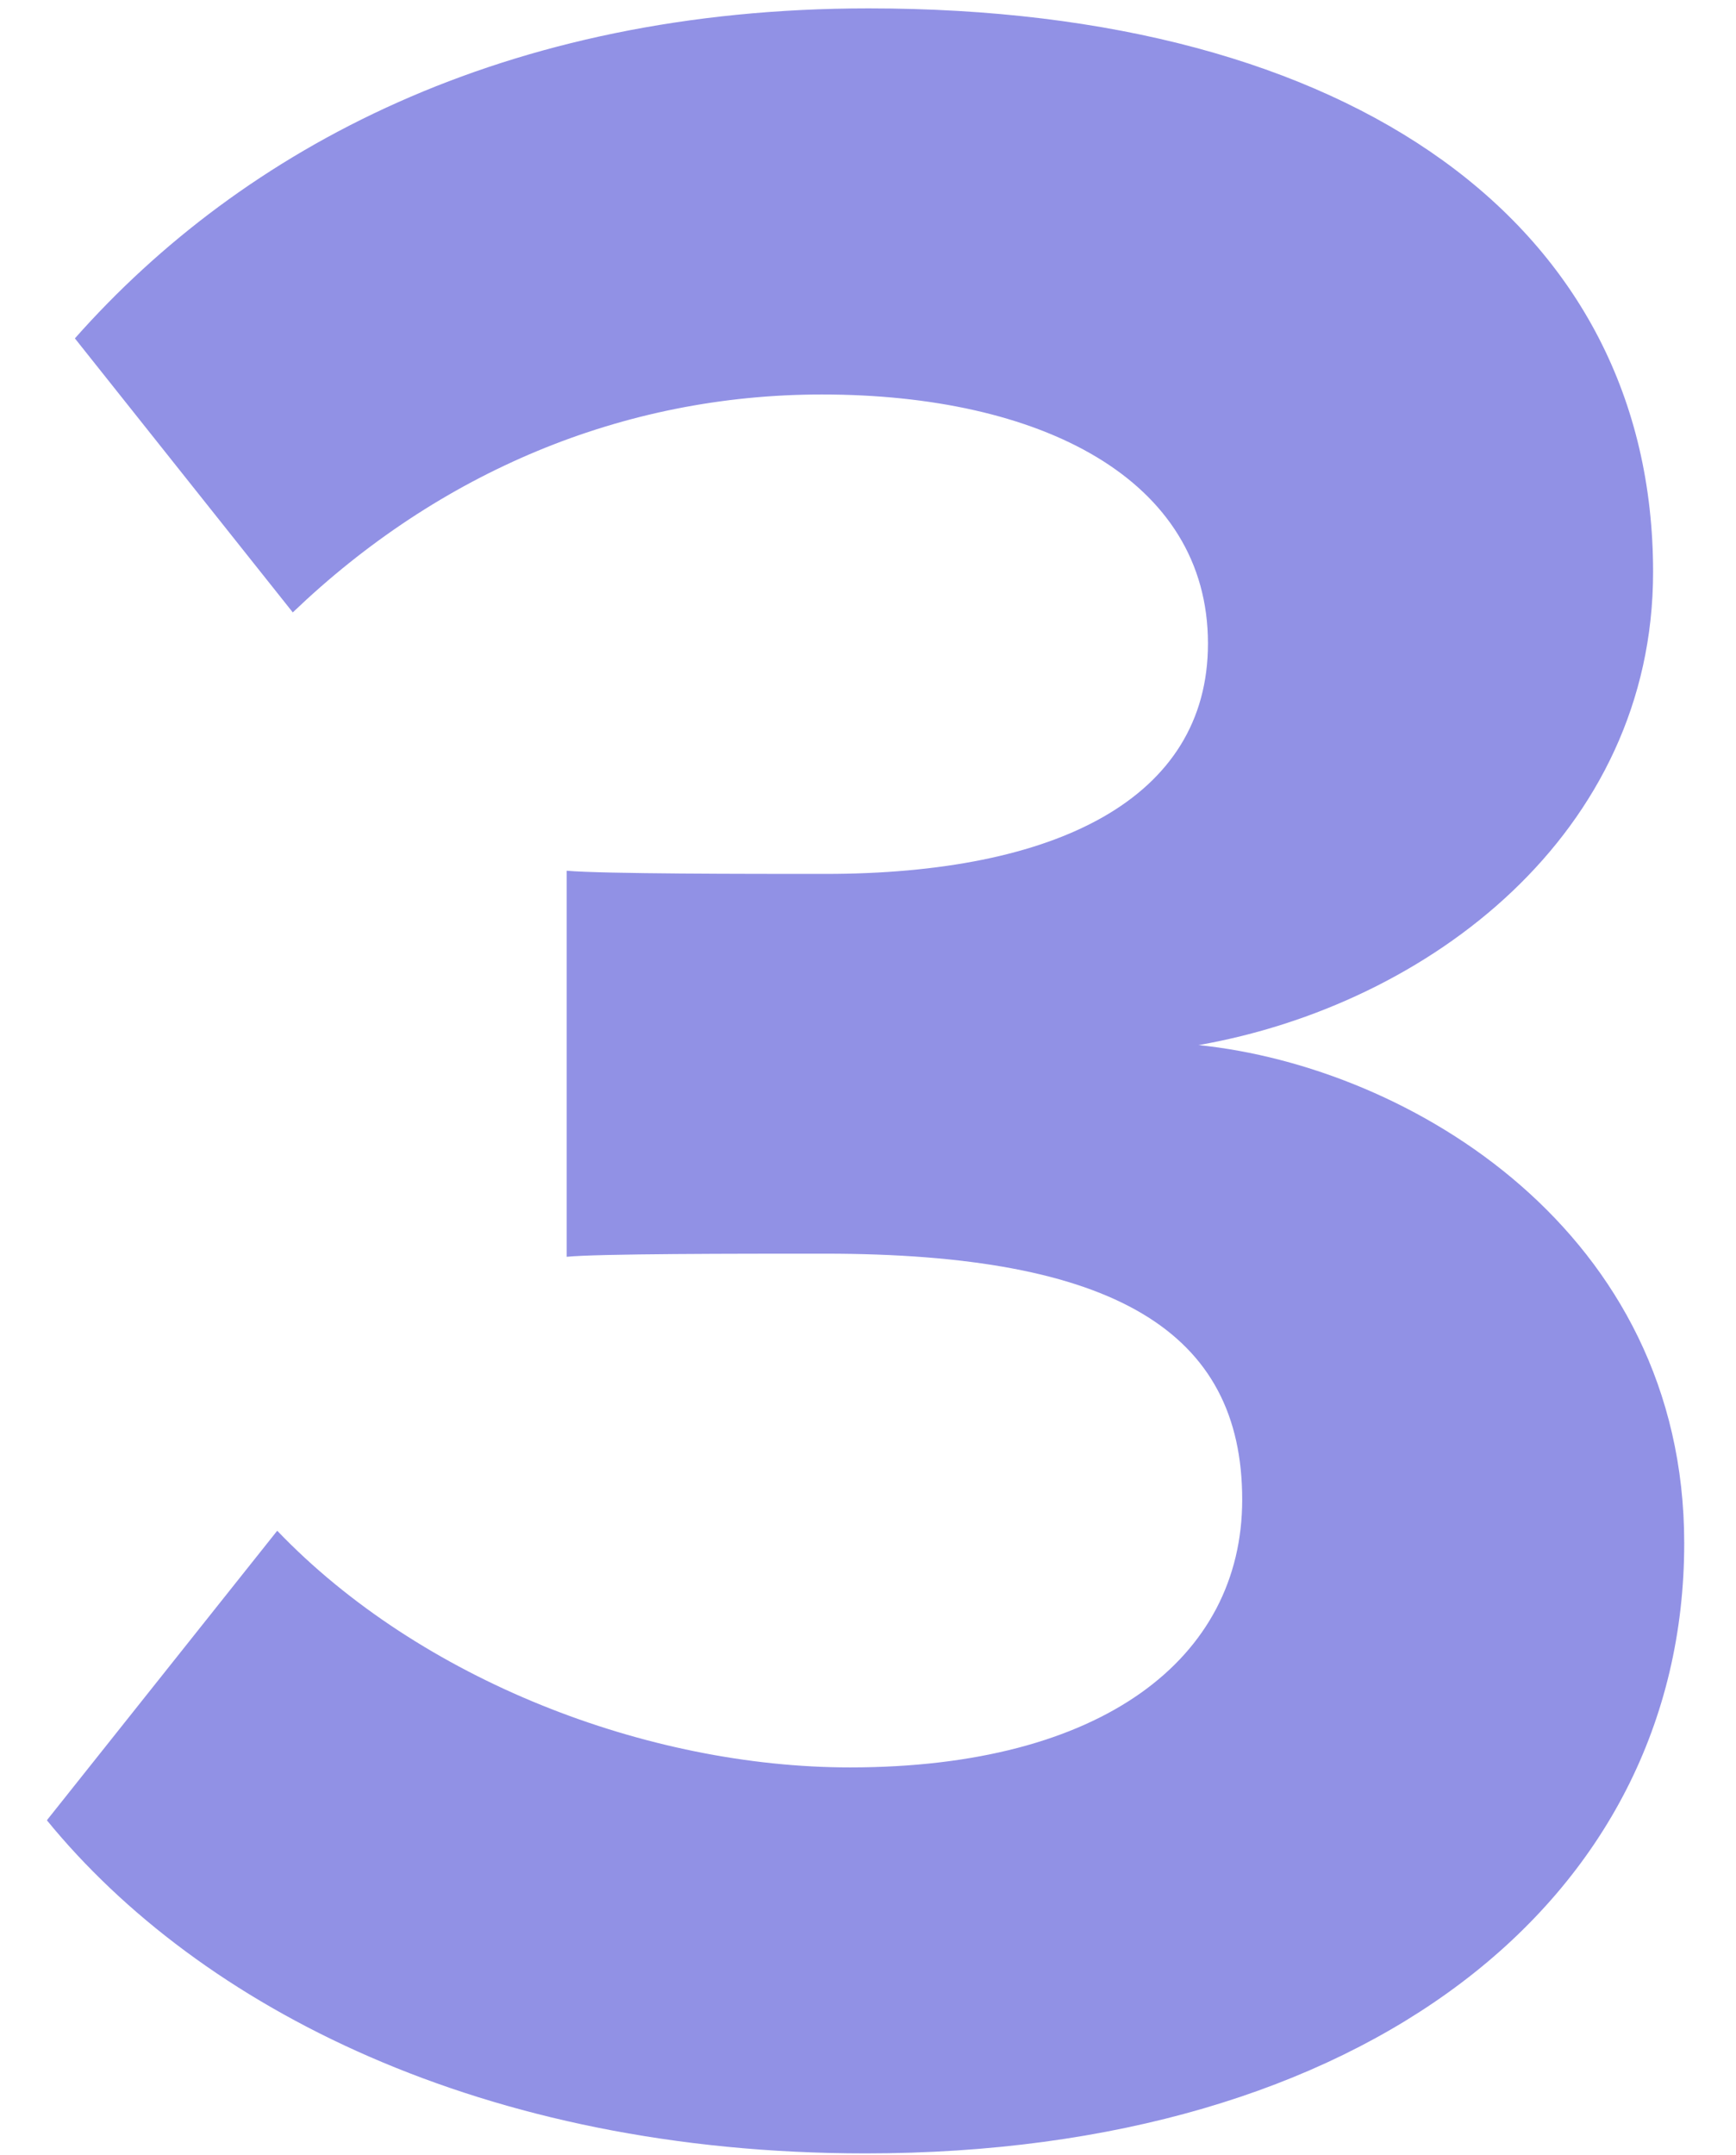
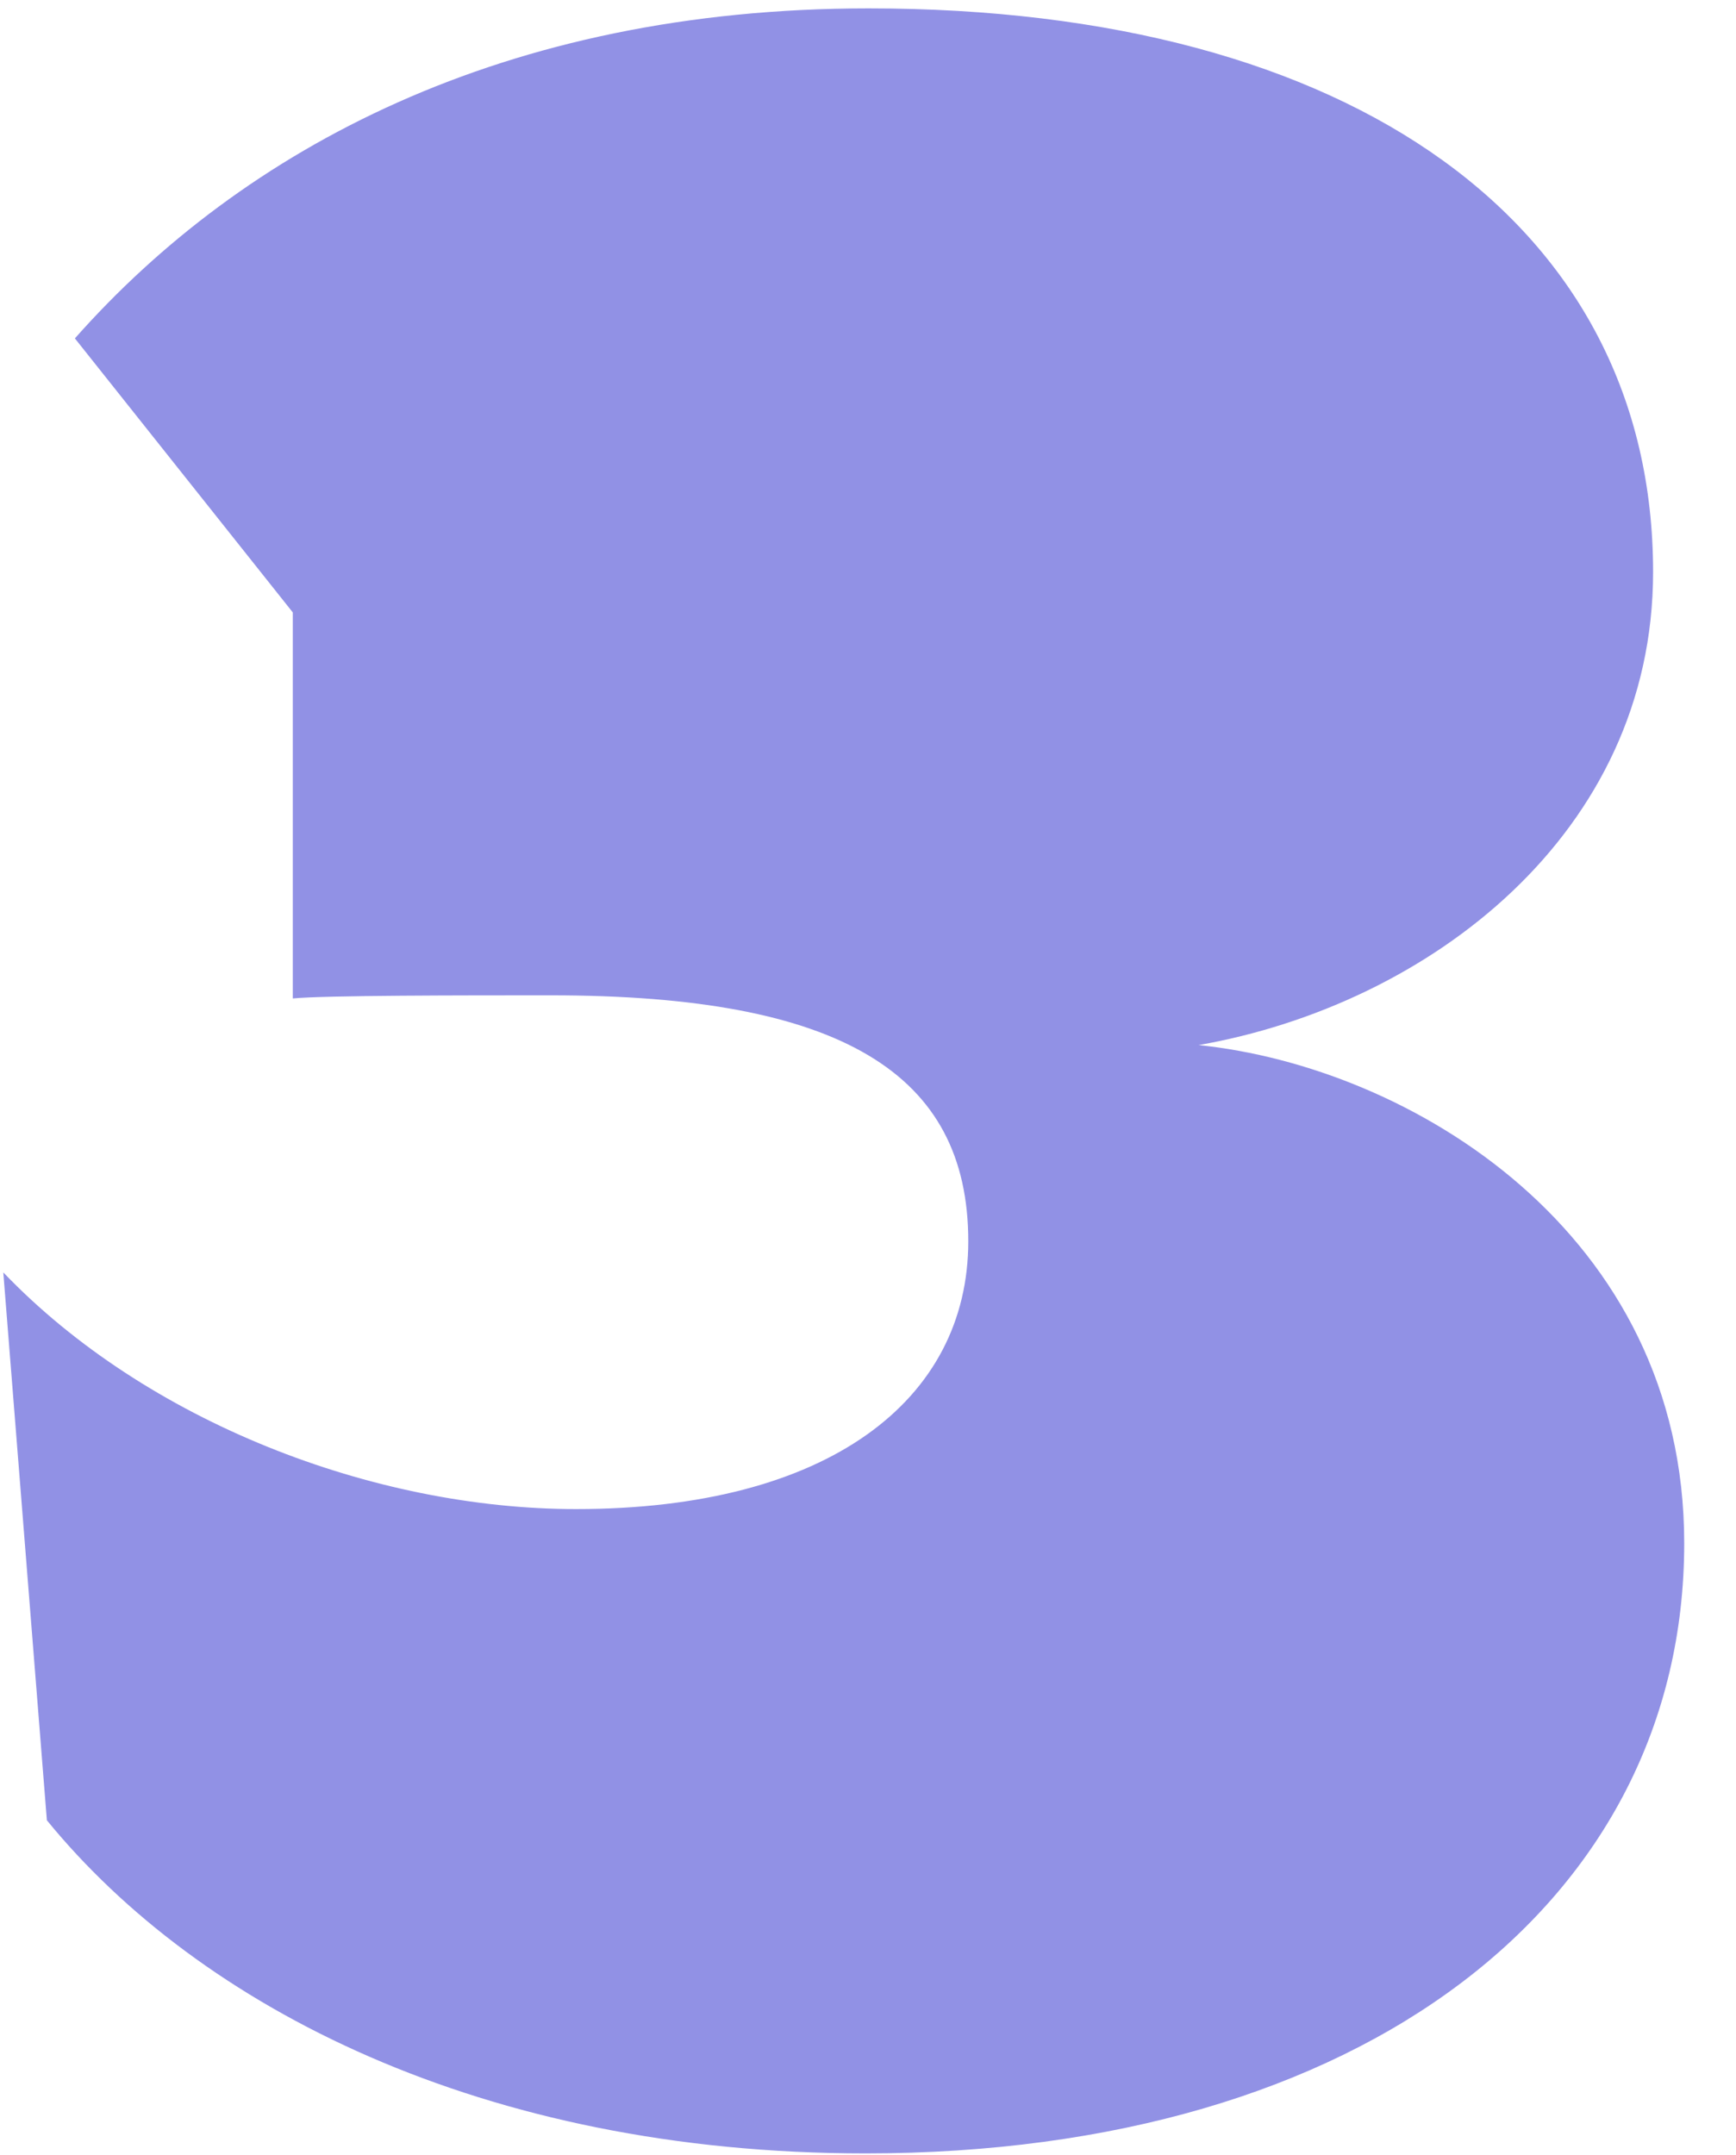
<svg xmlns="http://www.w3.org/2000/svg" width="29" height="36" fill="none">
-   <path d="M.783 30.404c2.548 3.12 7.28 5.564 13.676 5.564 8.32 0 13.676-4.212 13.676-10.192 0-5.2-4.576-7.956-8.112-8.32 3.848-.675 7.592-3.535 7.592-7.903C27.615 3.78 22.623.14 14.511.14 8.427.14 4.06 2.48 1.251 5.652l3.64 4.577c2.444-2.34 5.512-3.64 8.84-3.64 3.64 0 6.448 1.403 6.448 4.16 0 2.6-2.548 3.848-6.396 3.848-1.3 0-3.692 0-4.316-.053v6.448c.52-.052 2.86-.052 4.316-.052 4.836 0 6.968 1.3 6.968 4.108 0 2.653-2.34 4.473-6.552 4.473-3.38 0-7.176-1.457-9.568-3.953L.783 30.404z" fill="#9191E5" />
+   <path d="M.783 30.404c2.548 3.12 7.28 5.564 13.676 5.564 8.32 0 13.676-4.212 13.676-10.192 0-5.2-4.576-7.956-8.112-8.32 3.848-.675 7.592-3.535 7.592-7.903C27.615 3.78 22.623.14 14.511.14 8.427.14 4.06 2.48 1.251 5.652l3.64 4.577v6.448c.52-.052 2.86-.052 4.316-.052 4.836 0 6.968 1.3 6.968 4.108 0 2.653-2.34 4.473-6.552 4.473-3.38 0-7.176-1.457-9.568-3.953L.783 30.404z" fill="#9191E5" />
</svg>